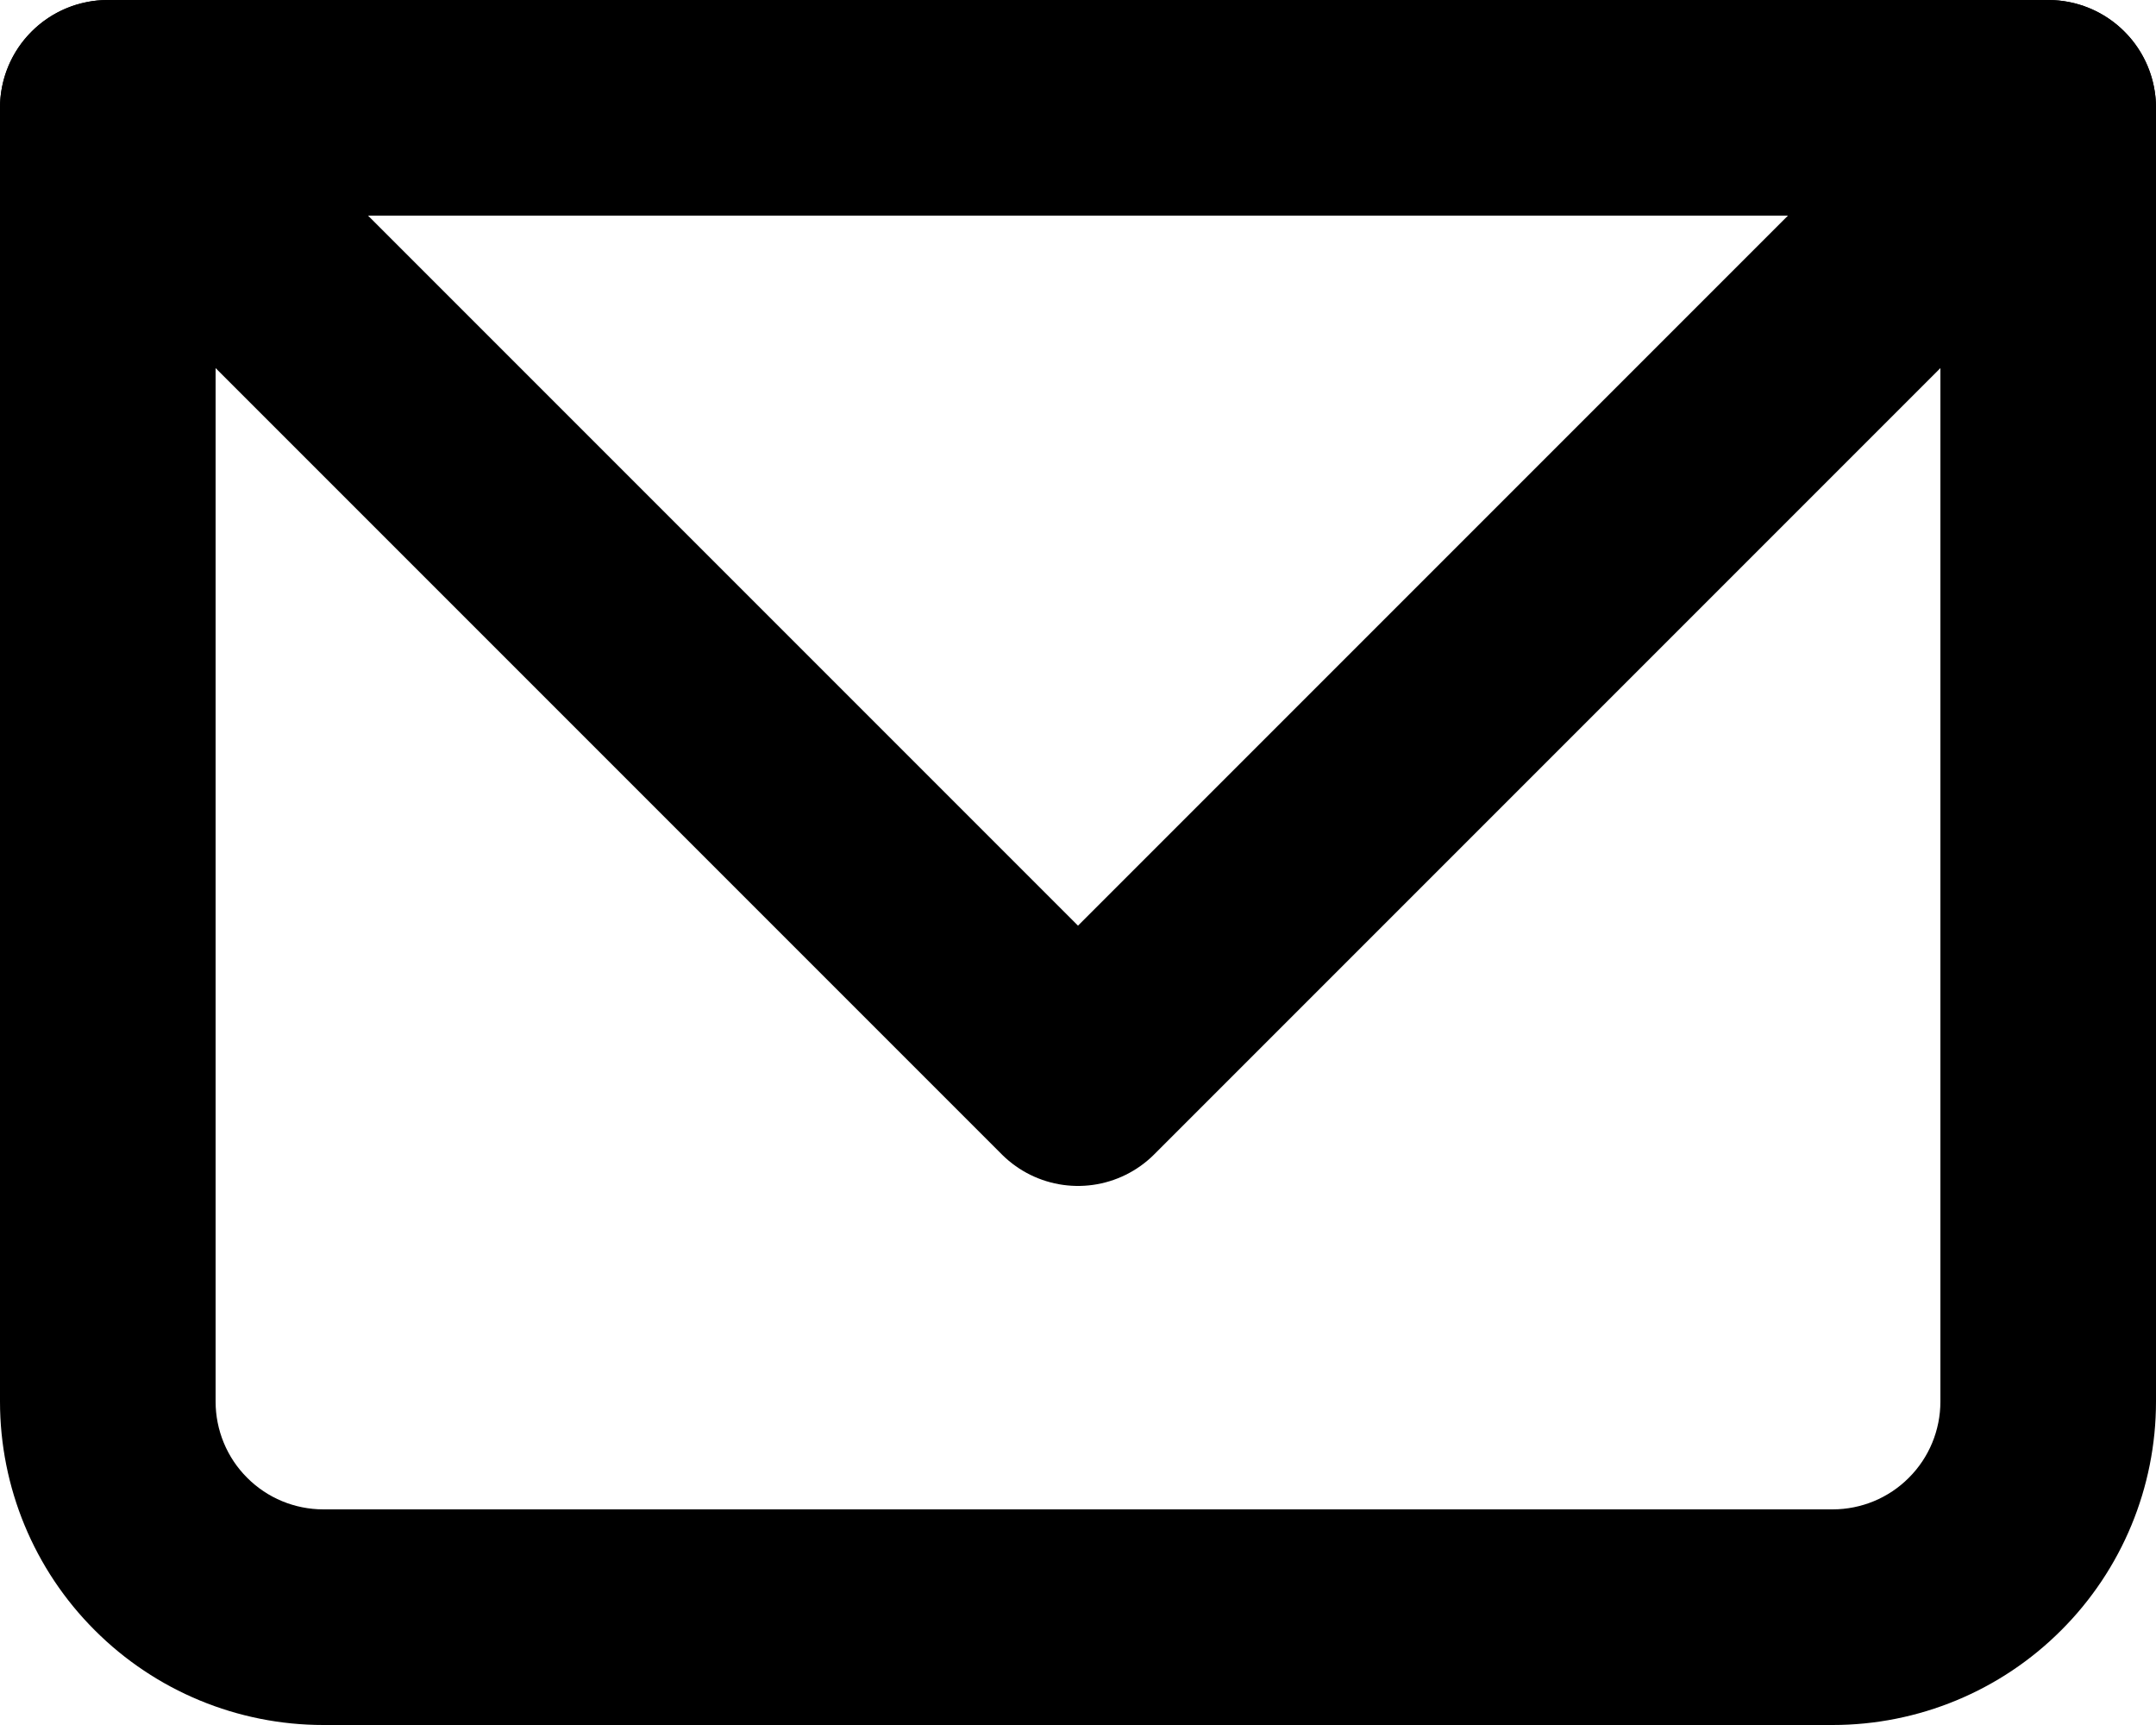
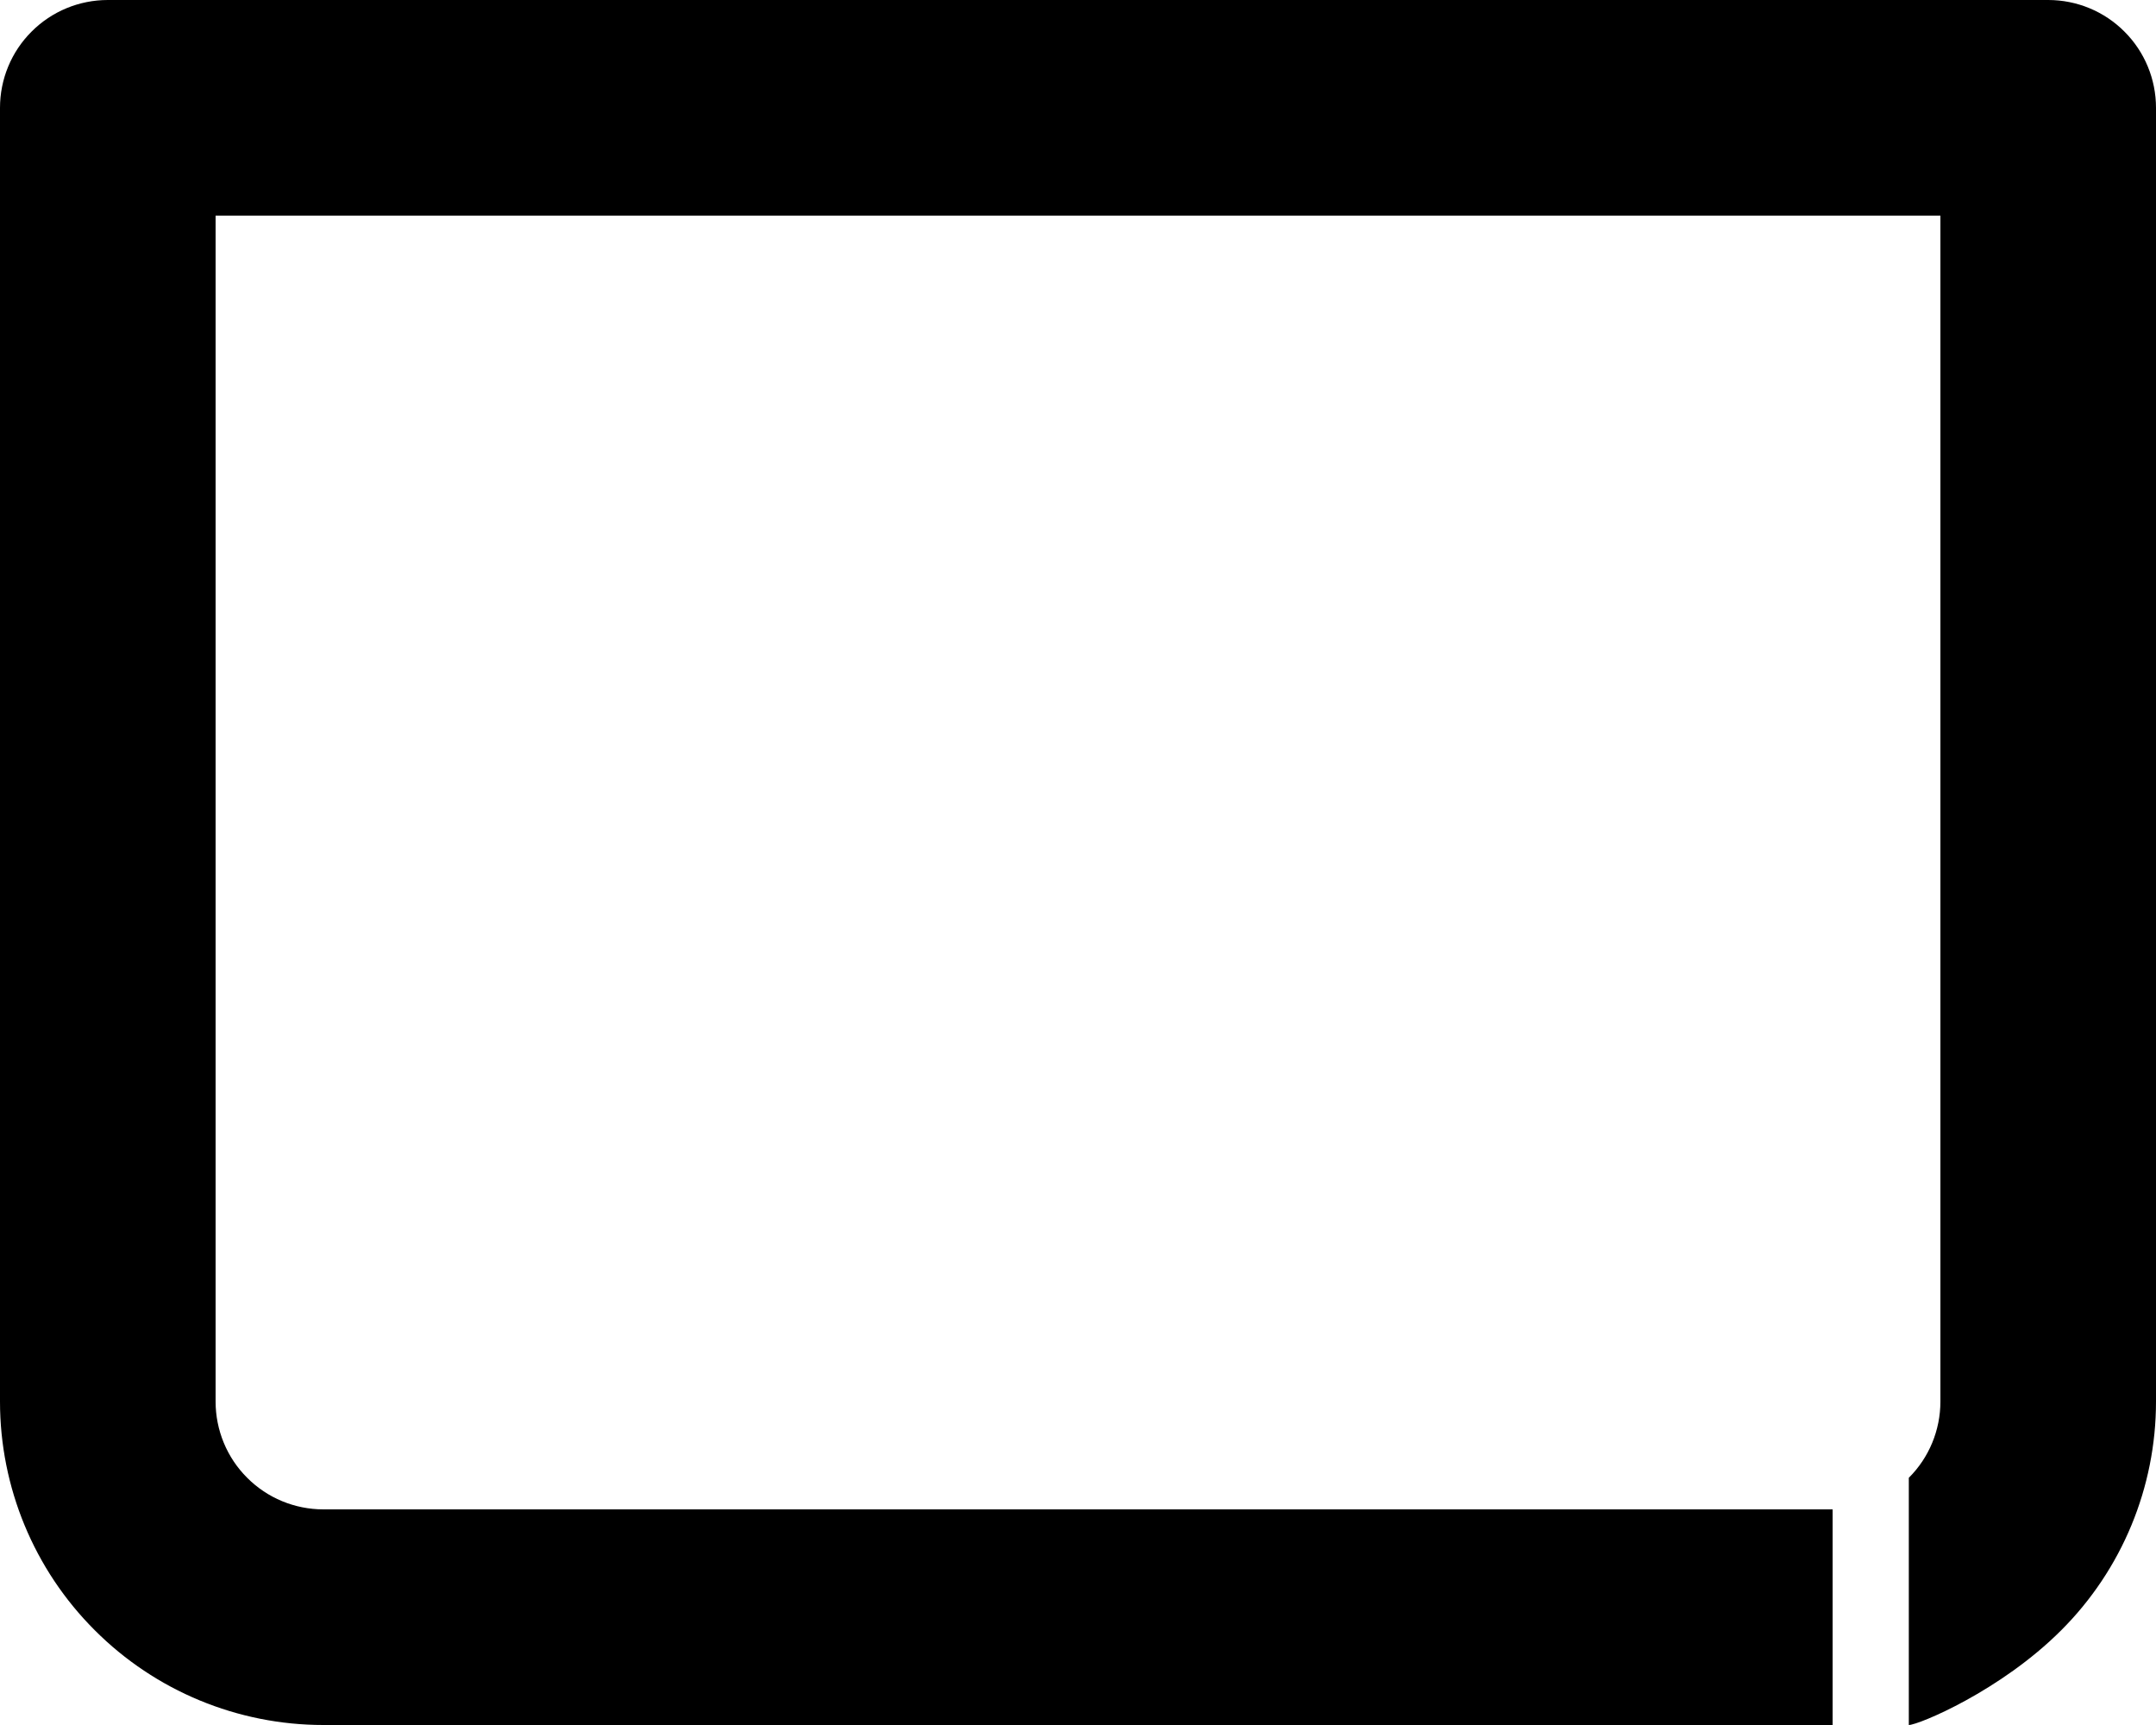
<svg xmlns="http://www.w3.org/2000/svg" width="20" height="16" viewBox="0 0 20 16" fill="none">
-   <path d="M1 1V0C0.735 0 0.48 0.105 0.293 0.293C0.105 0.48 0 0.735 0 1H1ZM19 1H20C20 0.735 19.895 0.48 19.707 0.293C19.52 0.105 19.265 0 19 0V1ZM1 2H19V0H1V2ZM18 1V13H20V1H18ZM17 14H3V16H17V14ZM2 13V1H0V13H2ZM3 14C2.735 14 2.48 13.895 2.293 13.707C2.105 13.52 2 13.265 2 13H0C0 13.796 0.316 14.559 0.879 15.121C1.441 15.684 2.204 16 3 16V14ZM18 13C18 13.265 17.895 13.52 17.707 13.707C17.52 13.895 17.265 14 17 14V16C17.796 16 18.559 15.684 19.121 15.121C19.684 14.559 20 13.796 20 13H18Z" fill="black" />
-   <path d="M1 1L10 10L19 1" stroke="black" stroke-width="2" stroke-linecap="round" stroke-linejoin="round" />
+   <path d="M1 1V0C0.735 0 0.48 0.105 0.293 0.293C0.105 0.48 0 0.735 0 1H1ZM19 1H20C20 0.735 19.895 0.48 19.707 0.293C19.52 0.105 19.265 0 19 0V1ZM1 2H19V0H1V2ZM18 1V13H20V1H18ZM17 14H3V16H17V14ZM2 13V1H0V13H2ZM3 14C2.735 14 2.48 13.895 2.293 13.707C2.105 13.52 2 13.265 2 13H0C0 13.796 0.316 14.559 0.879 15.121C1.441 15.684 2.204 16 3 16V14ZM18 13C18 13.265 17.895 13.52 17.707 13.707V16C17.796 16 18.559 15.684 19.121 15.121C19.684 14.559 20 13.796 20 13H18Z" fill="black" />
</svg>